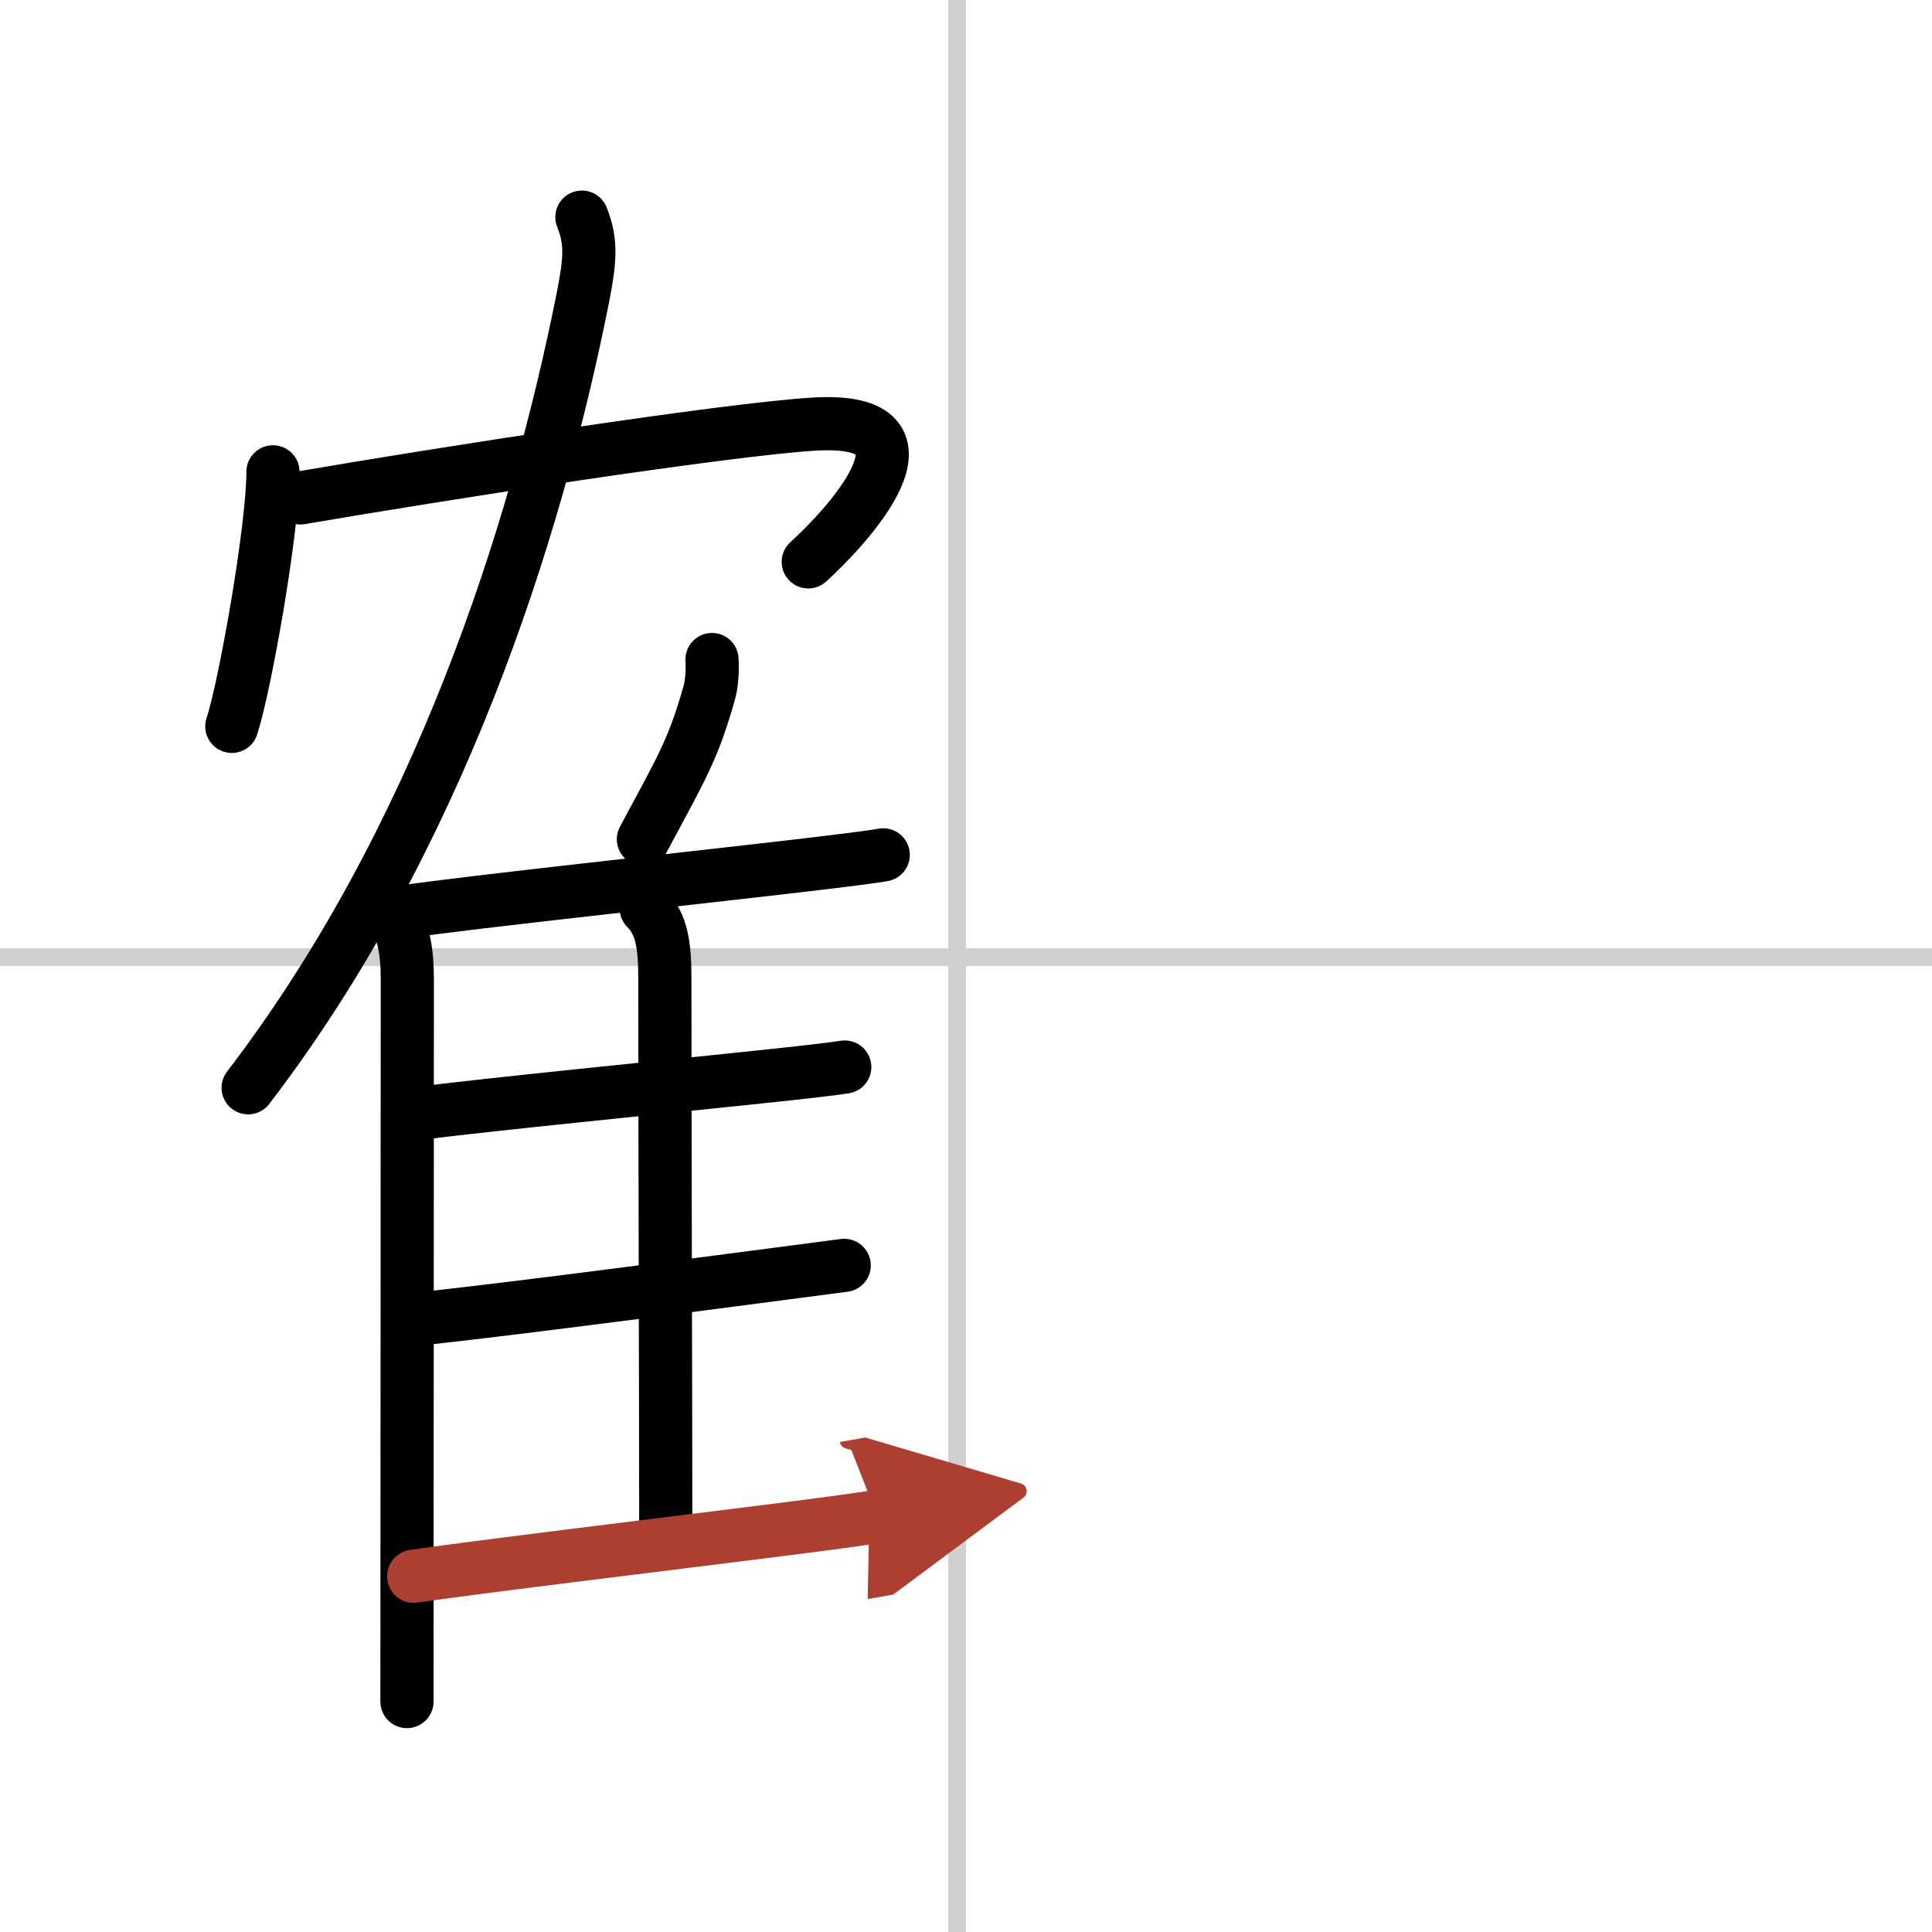
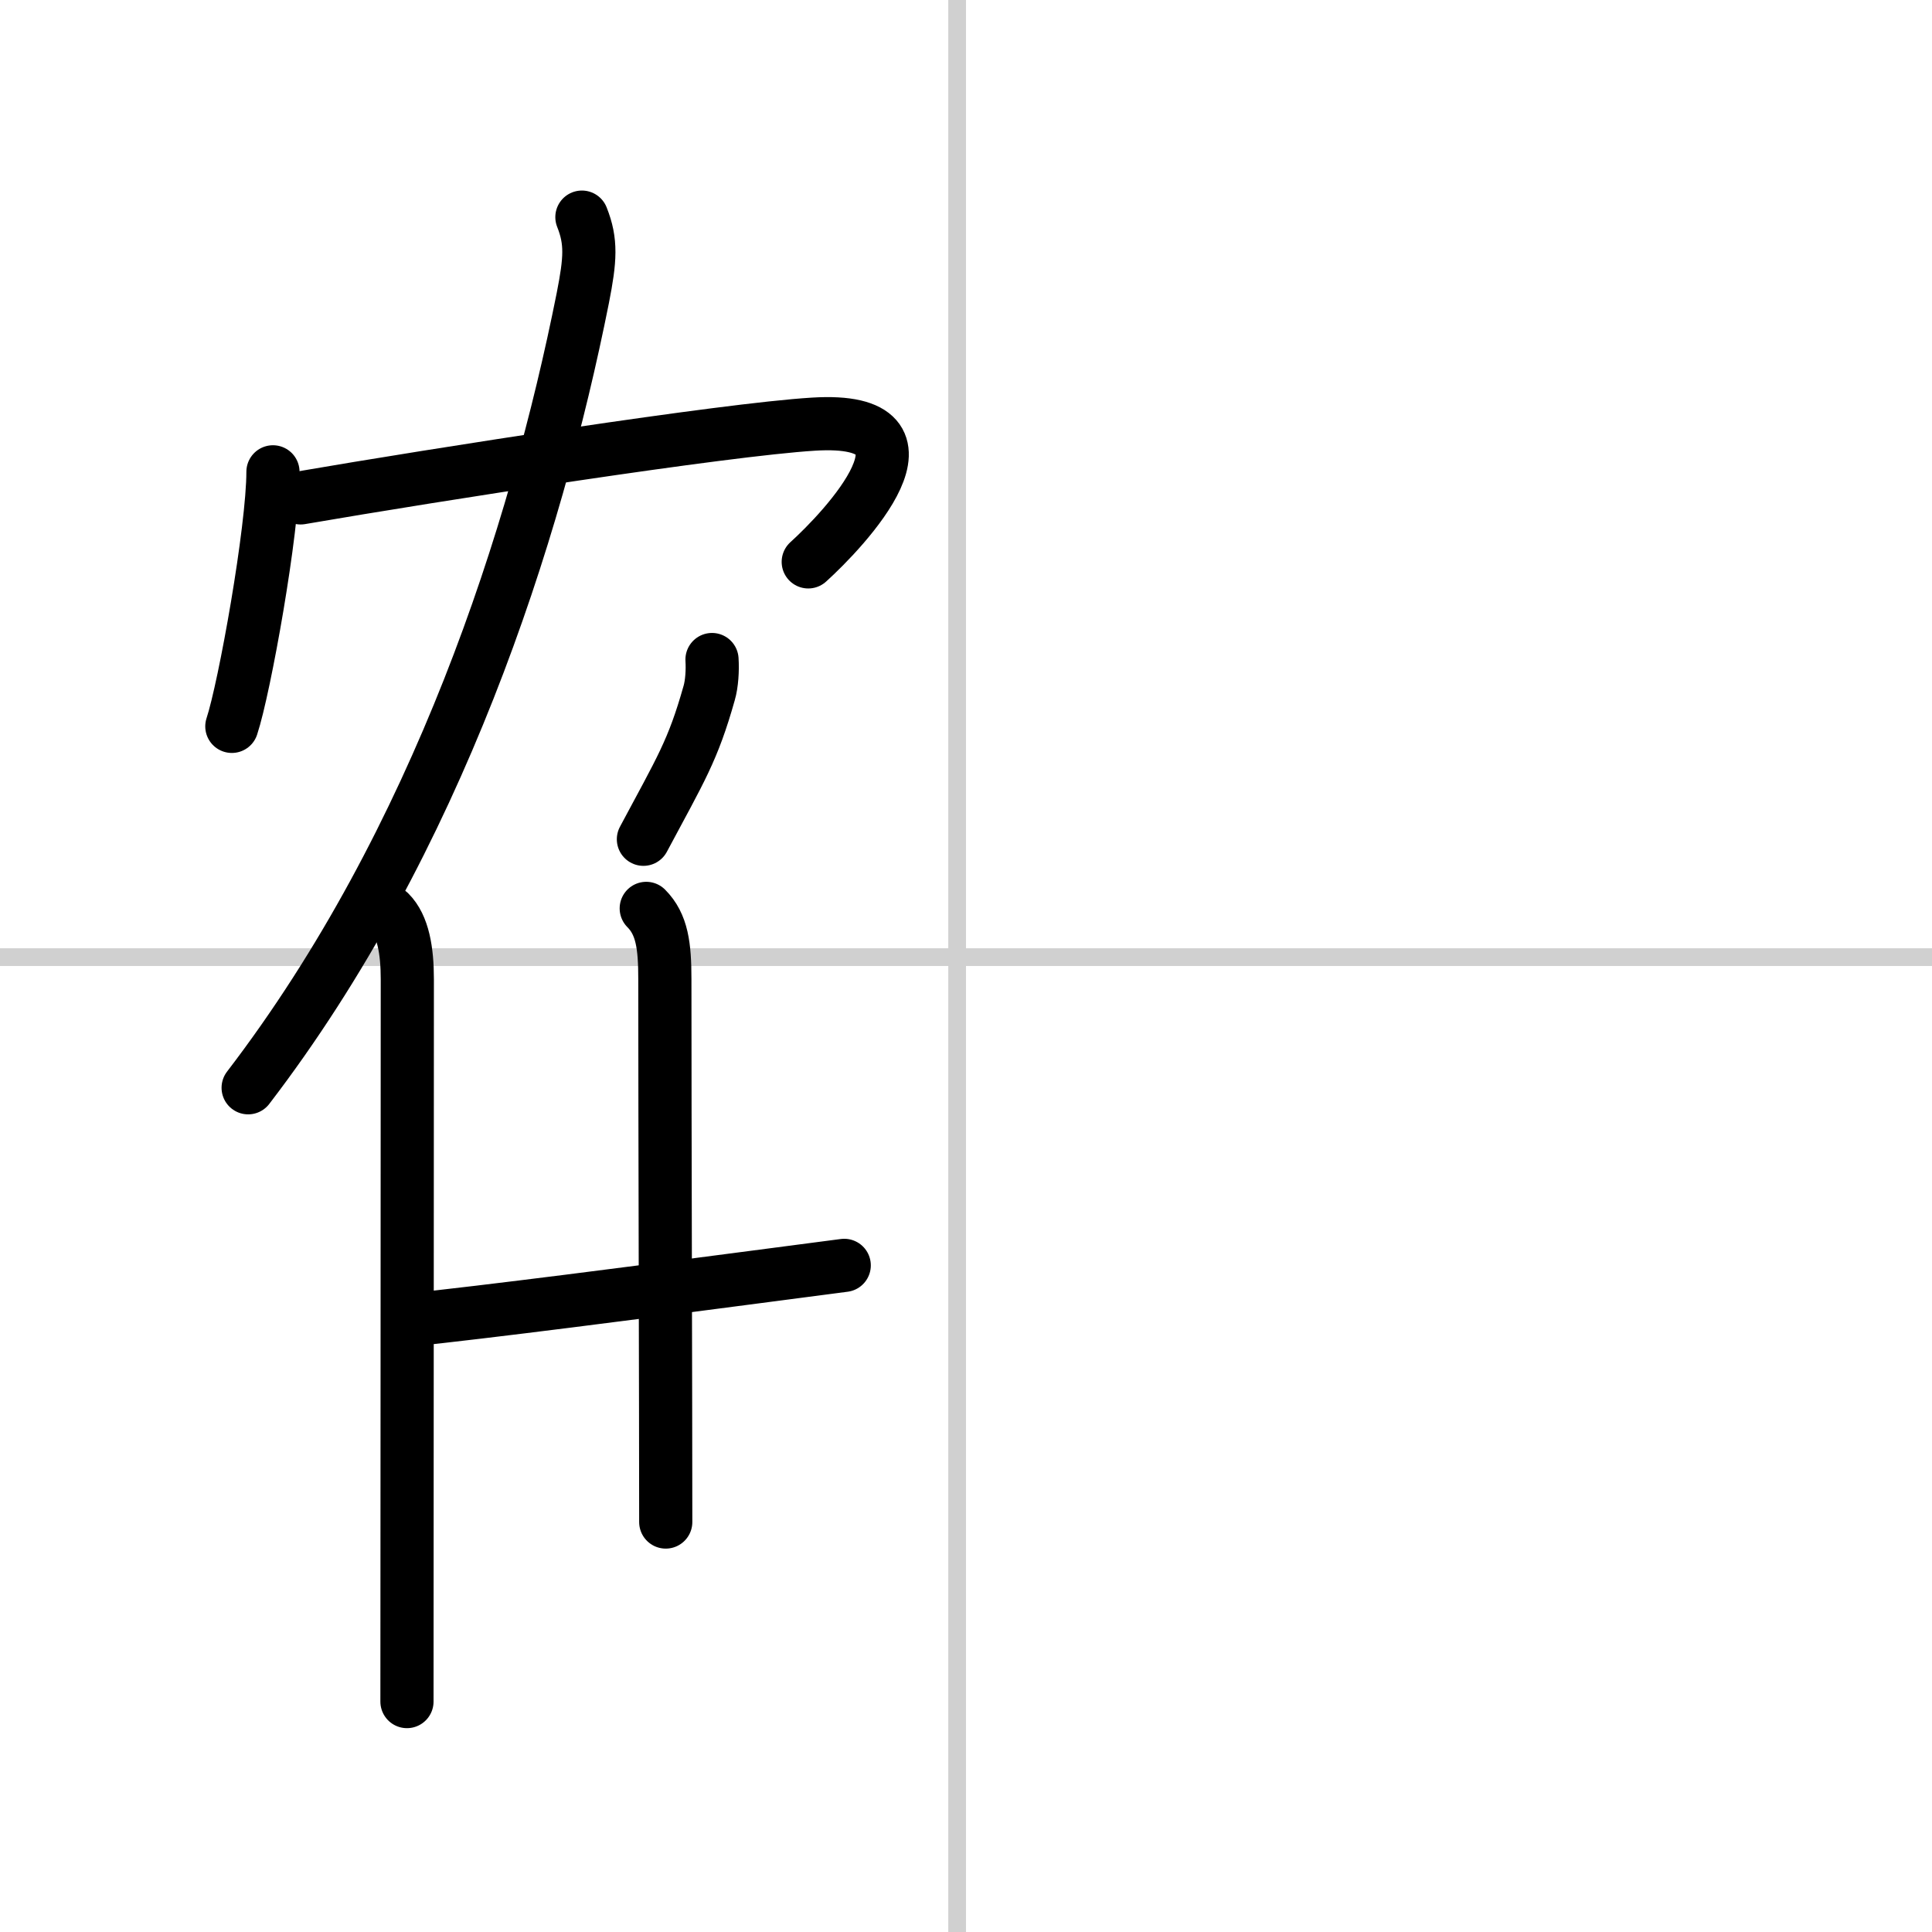
<svg xmlns="http://www.w3.org/2000/svg" width="400" height="400" viewBox="0 0 109 109">
  <defs>
    <marker id="a" markerWidth="4" orient="auto" refX="1" refY="5" viewBox="0 0 10 10">
      <polyline points="0 0 10 5 0 10 1 5" fill="#ad3f31" stroke="#ad3f31" />
    </marker>
  </defs>
  <g fill="none" stroke="#000" stroke-linecap="round" stroke-linejoin="round" stroke-width="3">
    <rect width="100%" height="100%" fill="#fff" stroke="#fff" />
    <line x1="54" x2="54" y2="109" stroke="#d0d0d0" stroke-width="1" />
    <line x2="109" y1="54" y2="54" stroke="#d0d0d0" stroke-width="1" />
    <path d="m15.4 26.62c0 3.25-1.6 12.19-2.32 14.36" />
    <path d="m16.96 28.09c7.79-1.34 23.89-3.85 28.93-4.16 7.87-0.49 1.67 6-0.29 7.77" />
    <path d="m32.83 12.25c0.55 1.38 0.48 2.38 0.05 4.57-2.66 13.34-8.2 30.61-18.88 44.55" />
    <path d="m21.98 51.47c0.77 0.77 1 2.17 1 3.78 0 10.14-0.02 35.68-0.02 40.75" />
    <path d="m40.17 37.21c0.04 0.6-0.01 1.38-0.16 1.89-0.92 3.26-1.59 4.28-3.71 8.25" />
-     <path d="m22.73 51.45c4.24-0.61 15.61-1.82 22.28-2.6 2.39-0.28 4.17-0.5 4.82-0.62" />
    <path d="m36.46 51.25c0.9 0.9 1.05 2.13 1.05 3.99 0 8.38 0.05 23.97 0.05 30.63" />
-     <path d="m23.75 62.8c3.85-0.49 13.12-1.41 19-2.03 2.4-0.25 4.24-0.46 4.91-0.57" />
    <path d="m23.09 74.47c4.05-0.41 13.41-1.62 19.42-2.41 2.49-0.33 4.4-0.58 5.12-0.67" />
-     <path d="m23.34 88.93c4.06-0.59 14.21-1.81 20.68-2.63 2.69-0.34 4.75-0.62 5.48-0.75" marker-end="url(#a)" stroke="#ad3f31" />
  </g>
</svg>